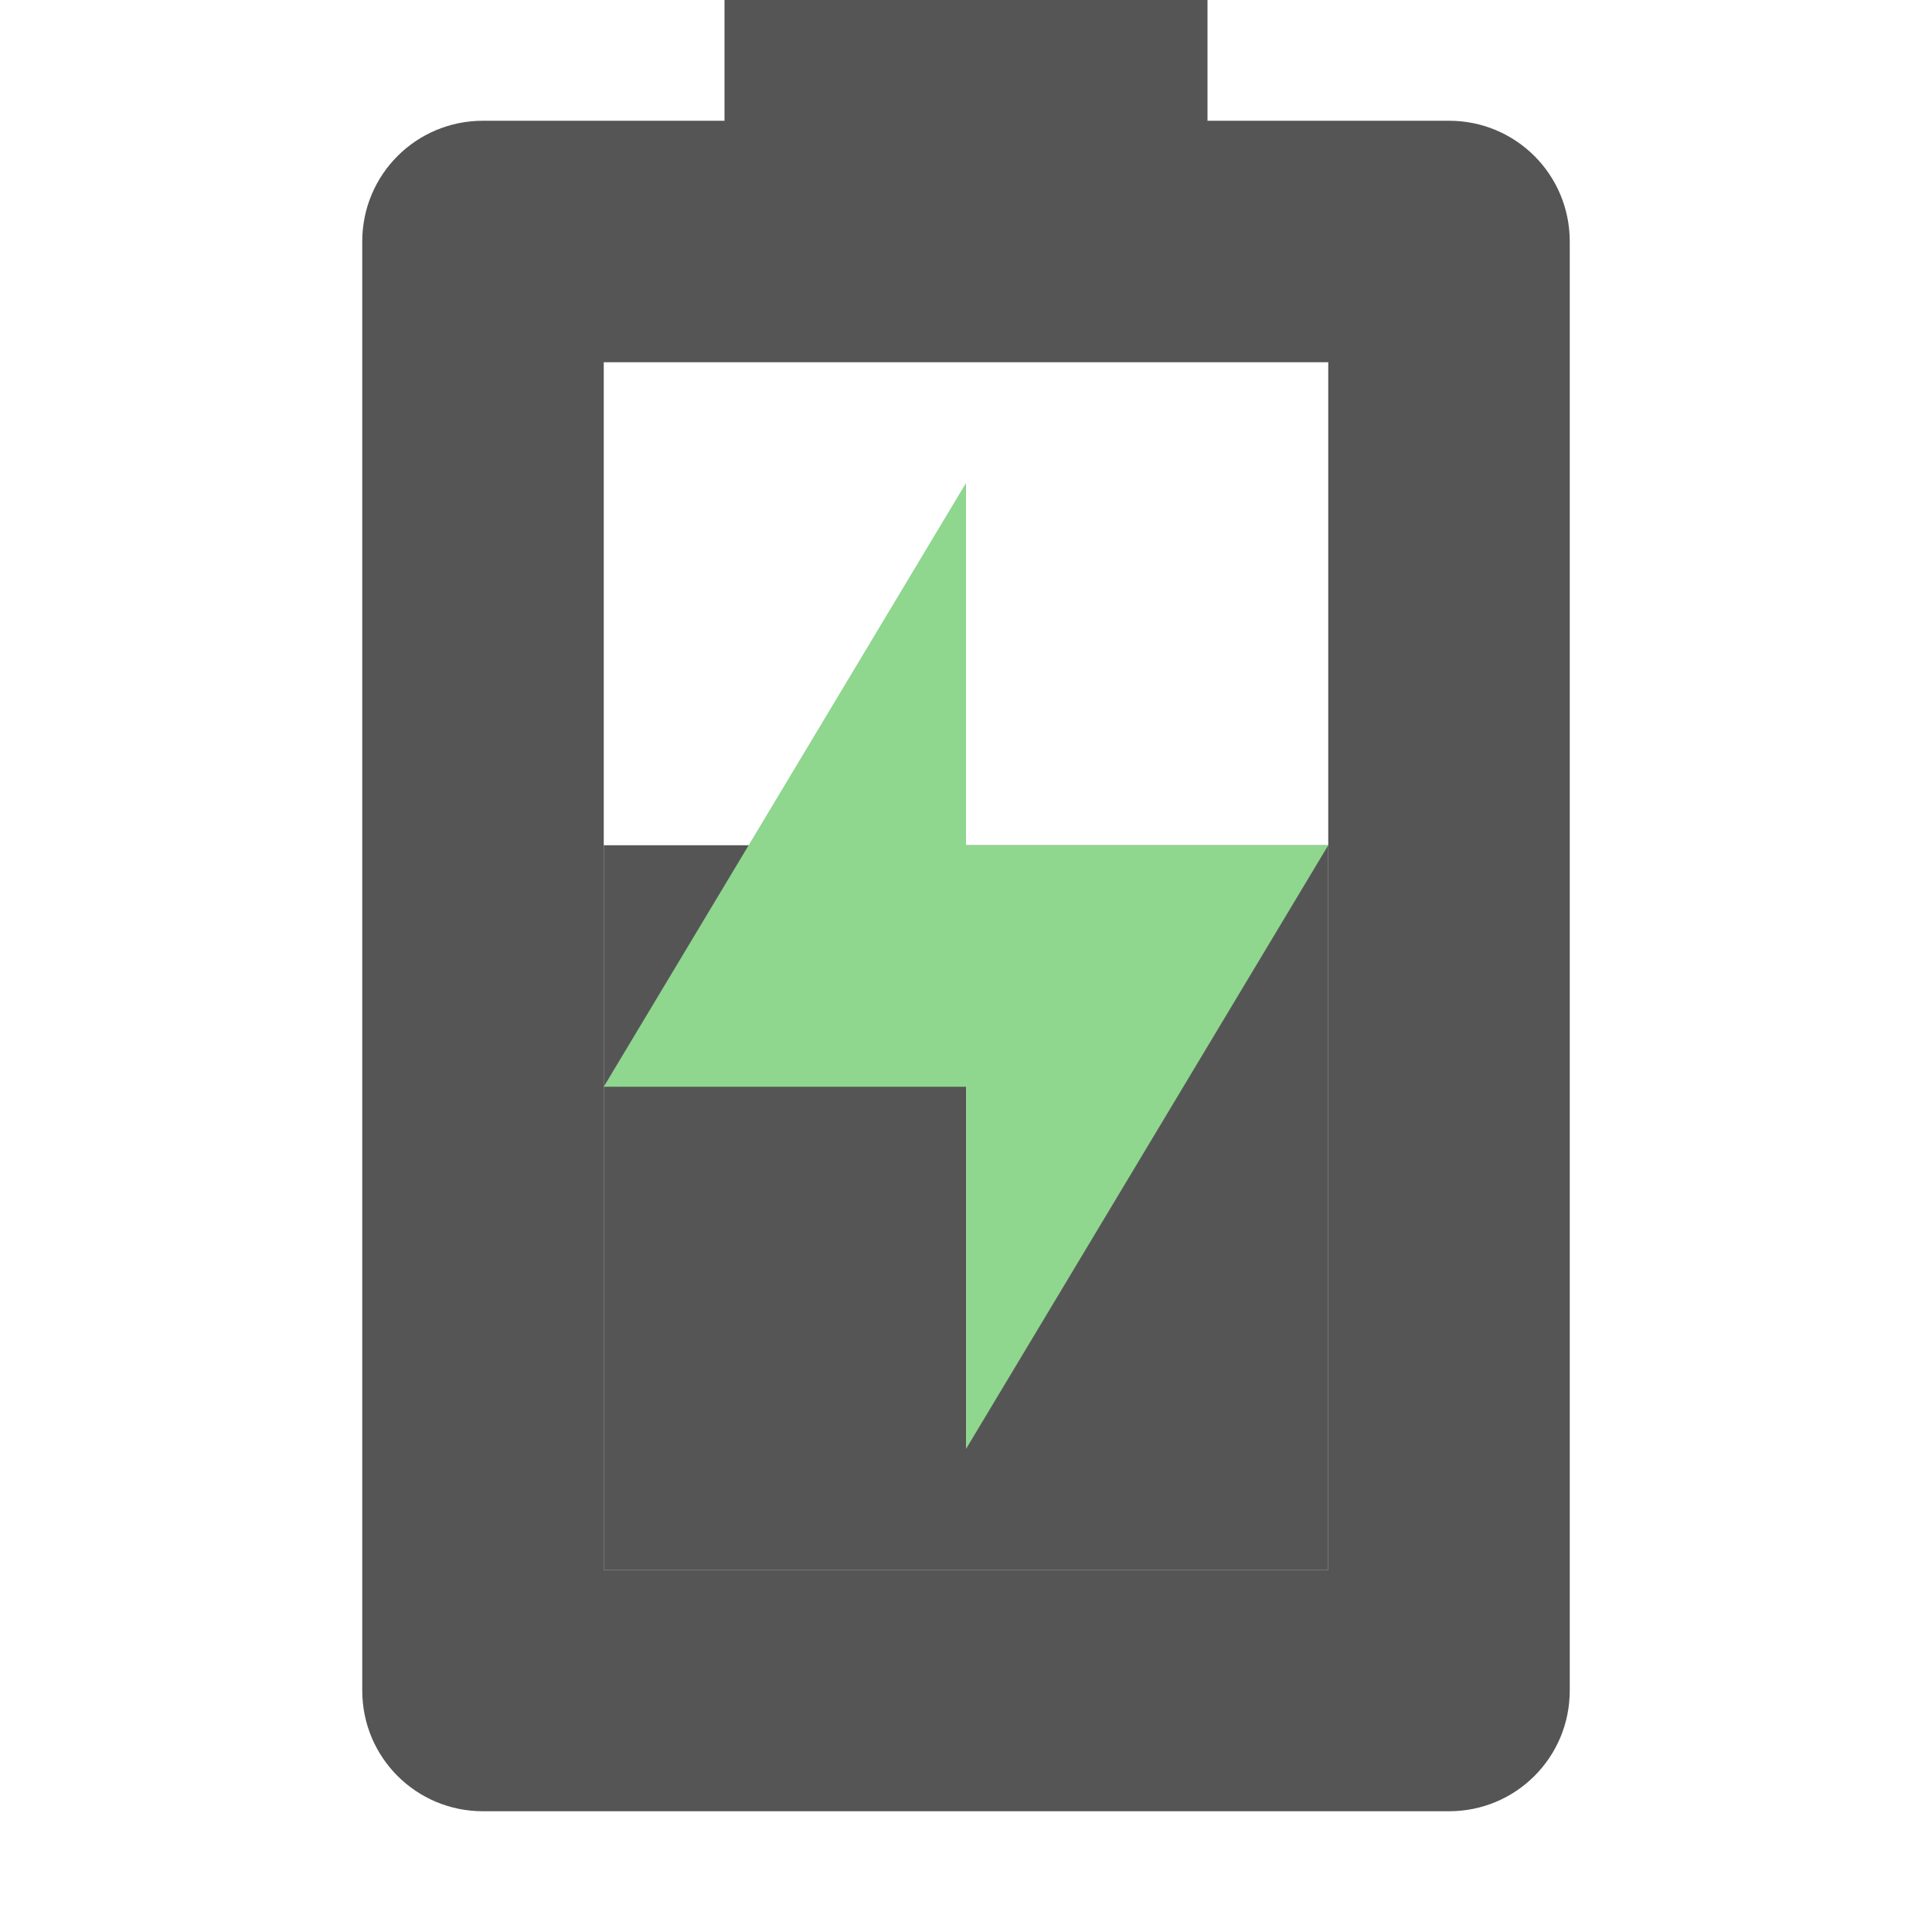
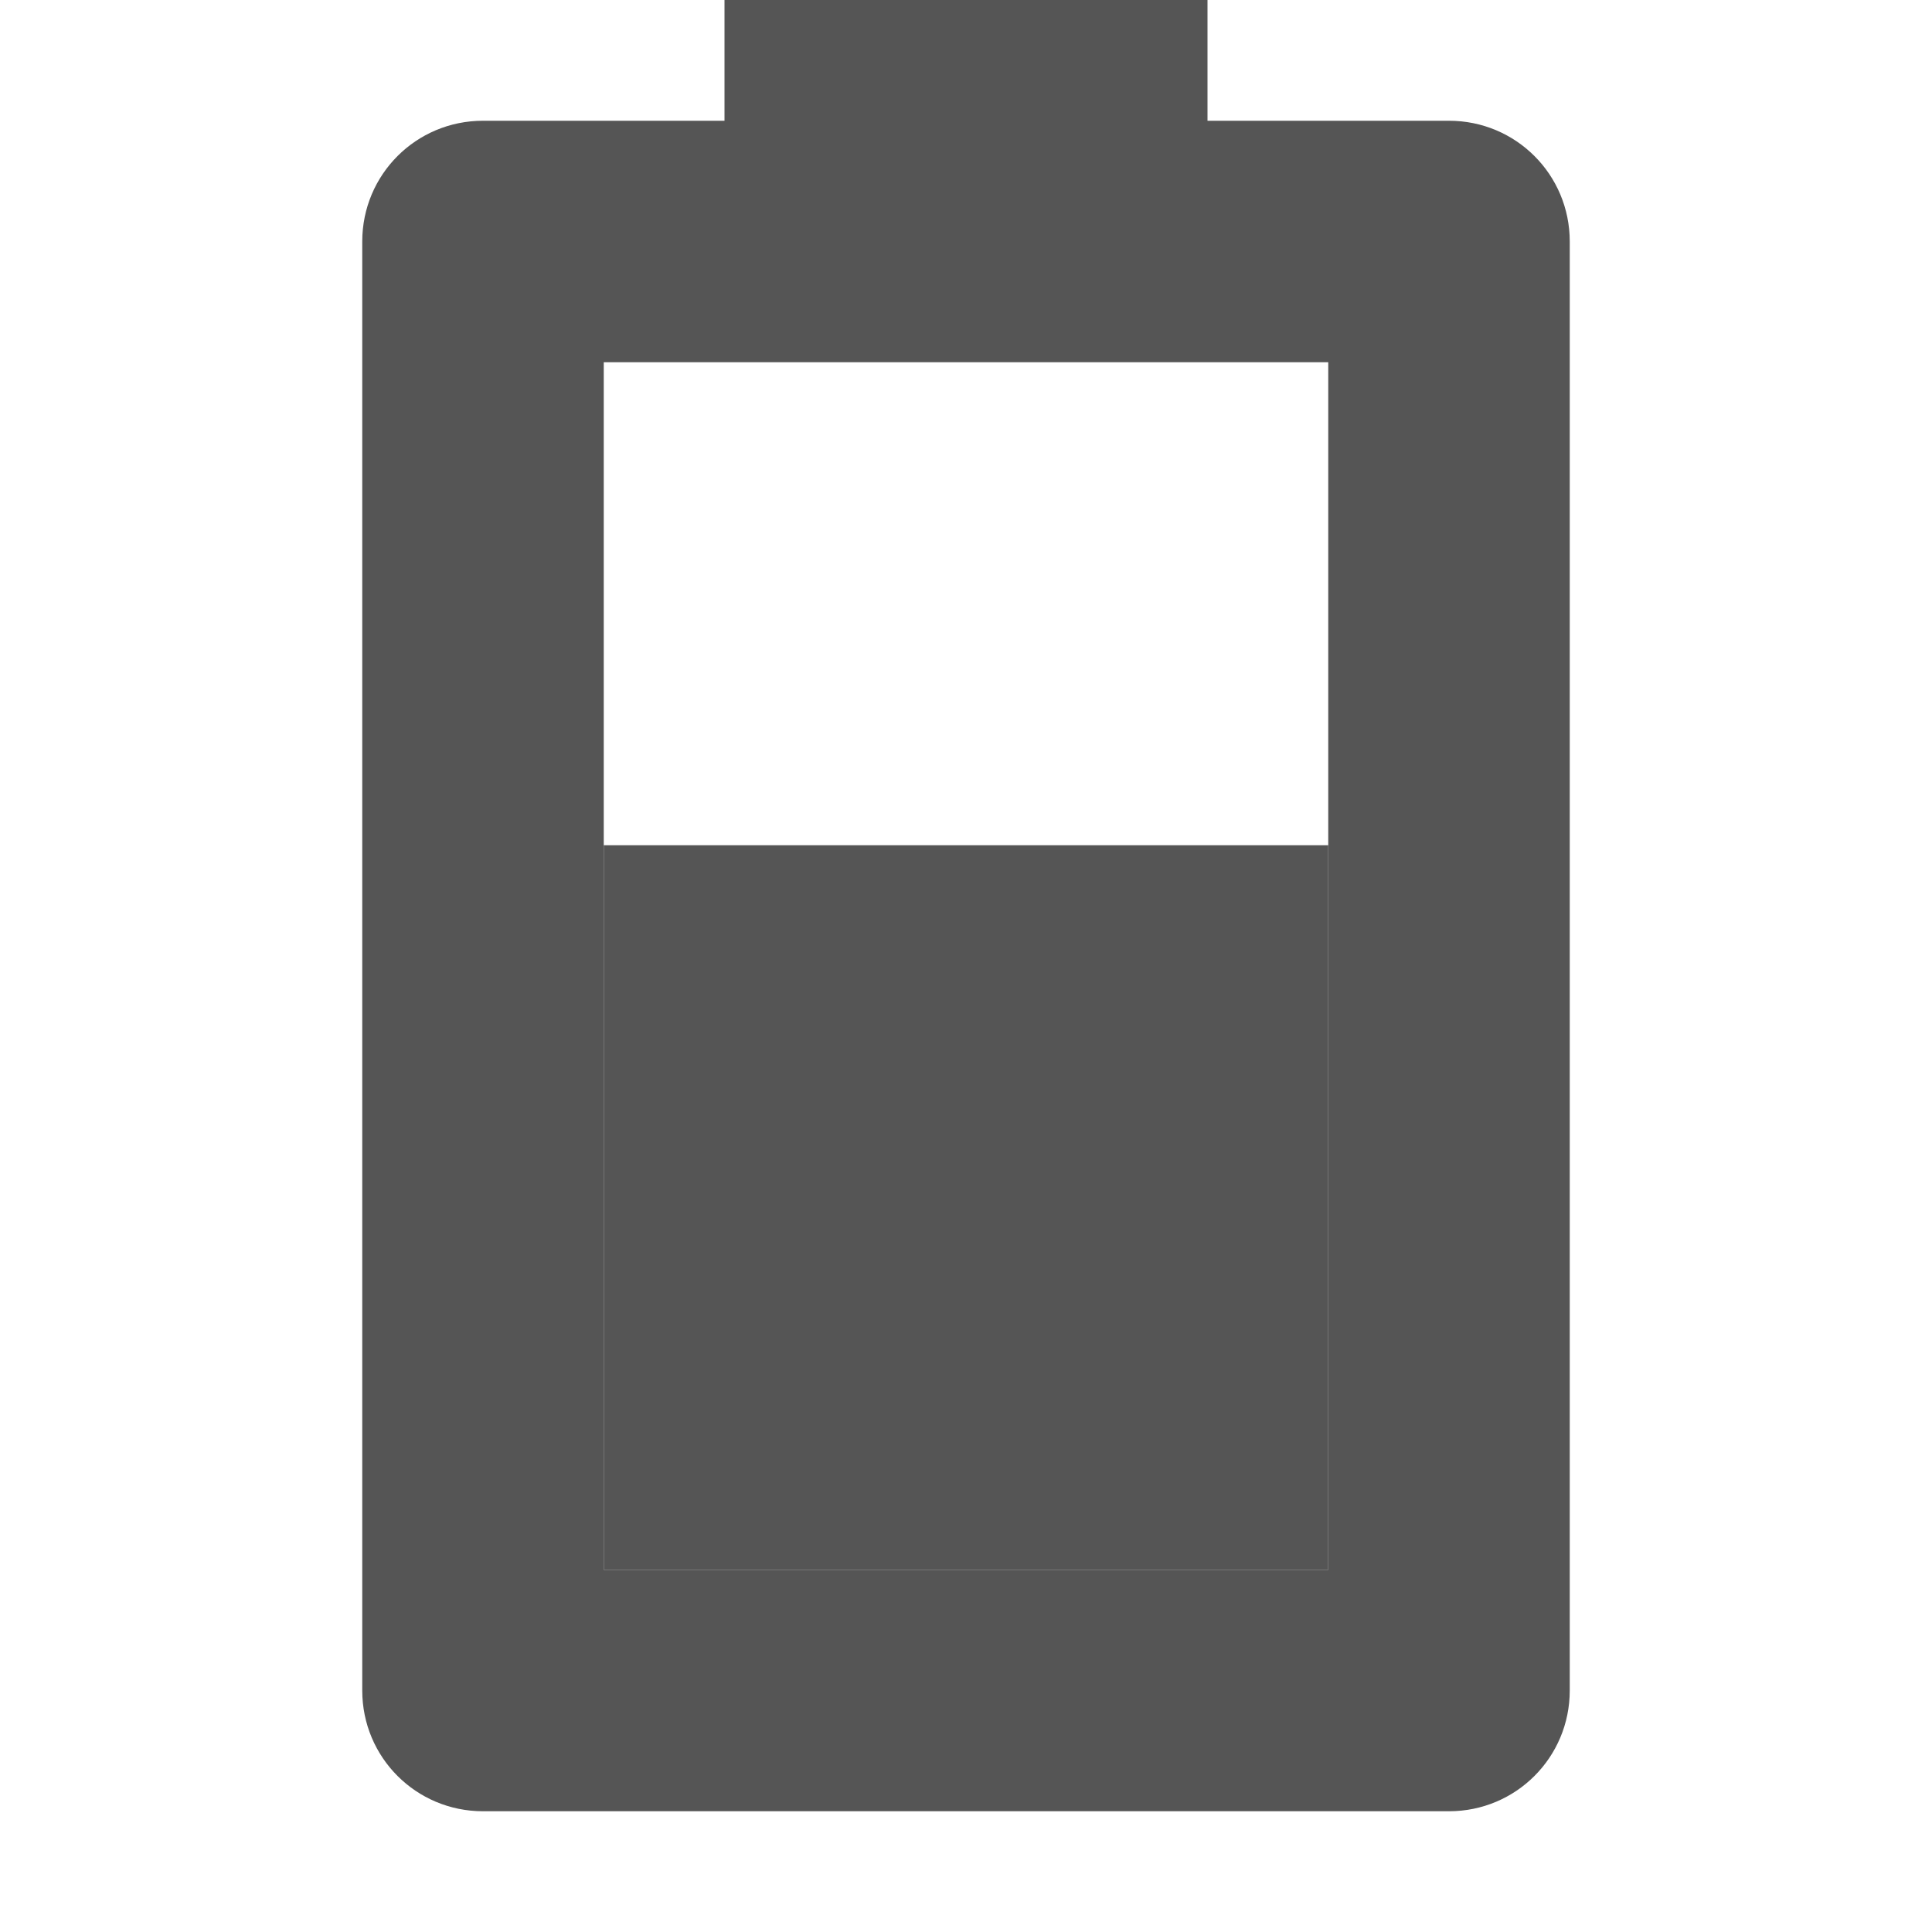
<svg xmlns="http://www.w3.org/2000/svg" width="16" height="16" enable-background="new" version="1.1">
  <path d="m6 0v1h-2c-0.554 0-1 0.446-1 1v12c0 0.554 0.446 1 1 1h8c0.554 0 1-0.446 1-1v-12c0-0.554-0.446-1-1-1h-2v-1zm-1 3h6v10h-6z" fill="#555555" />
  <rect x="5" y="7" width="6" height="6" fill="#555555" stroke-width=".817" />
-   <path class="success" d="m8 4v3h3l-3 5v-3h-3z" fill="#8fd68f" />
</svg>